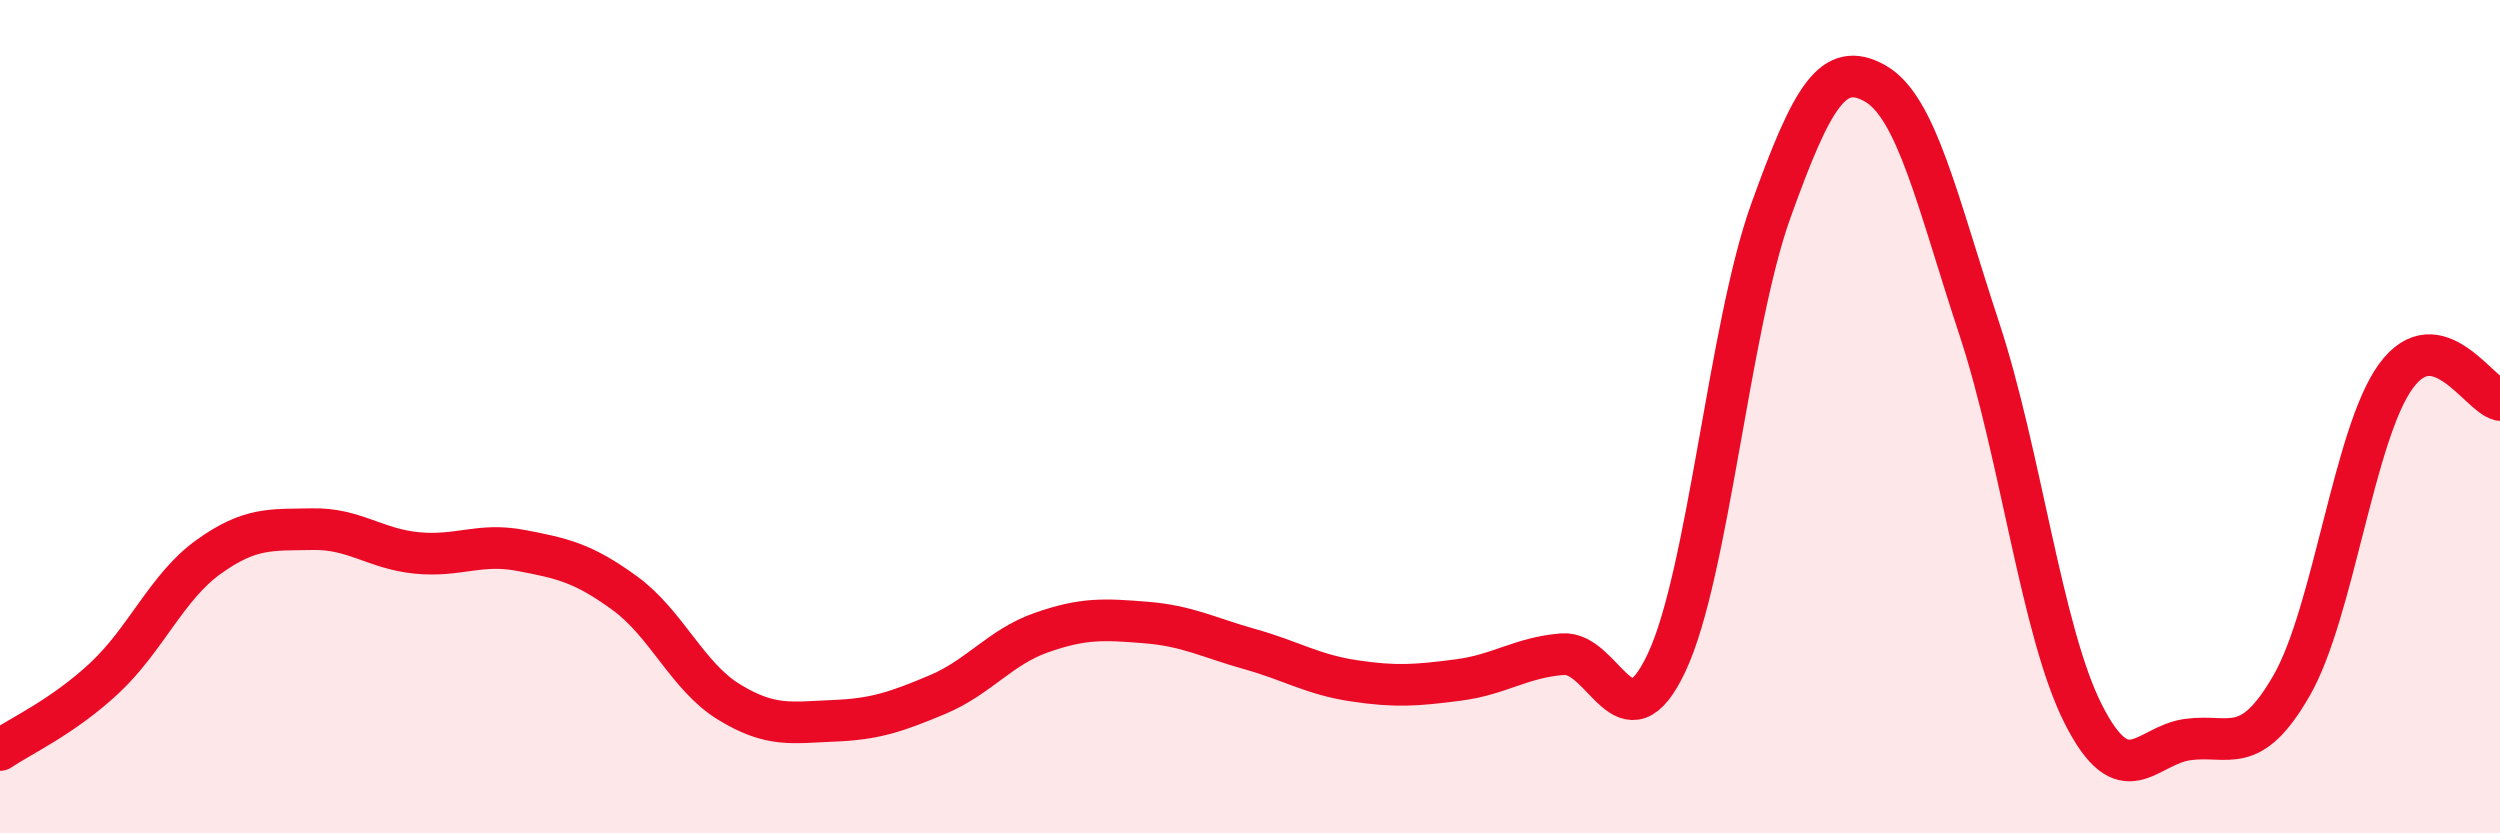
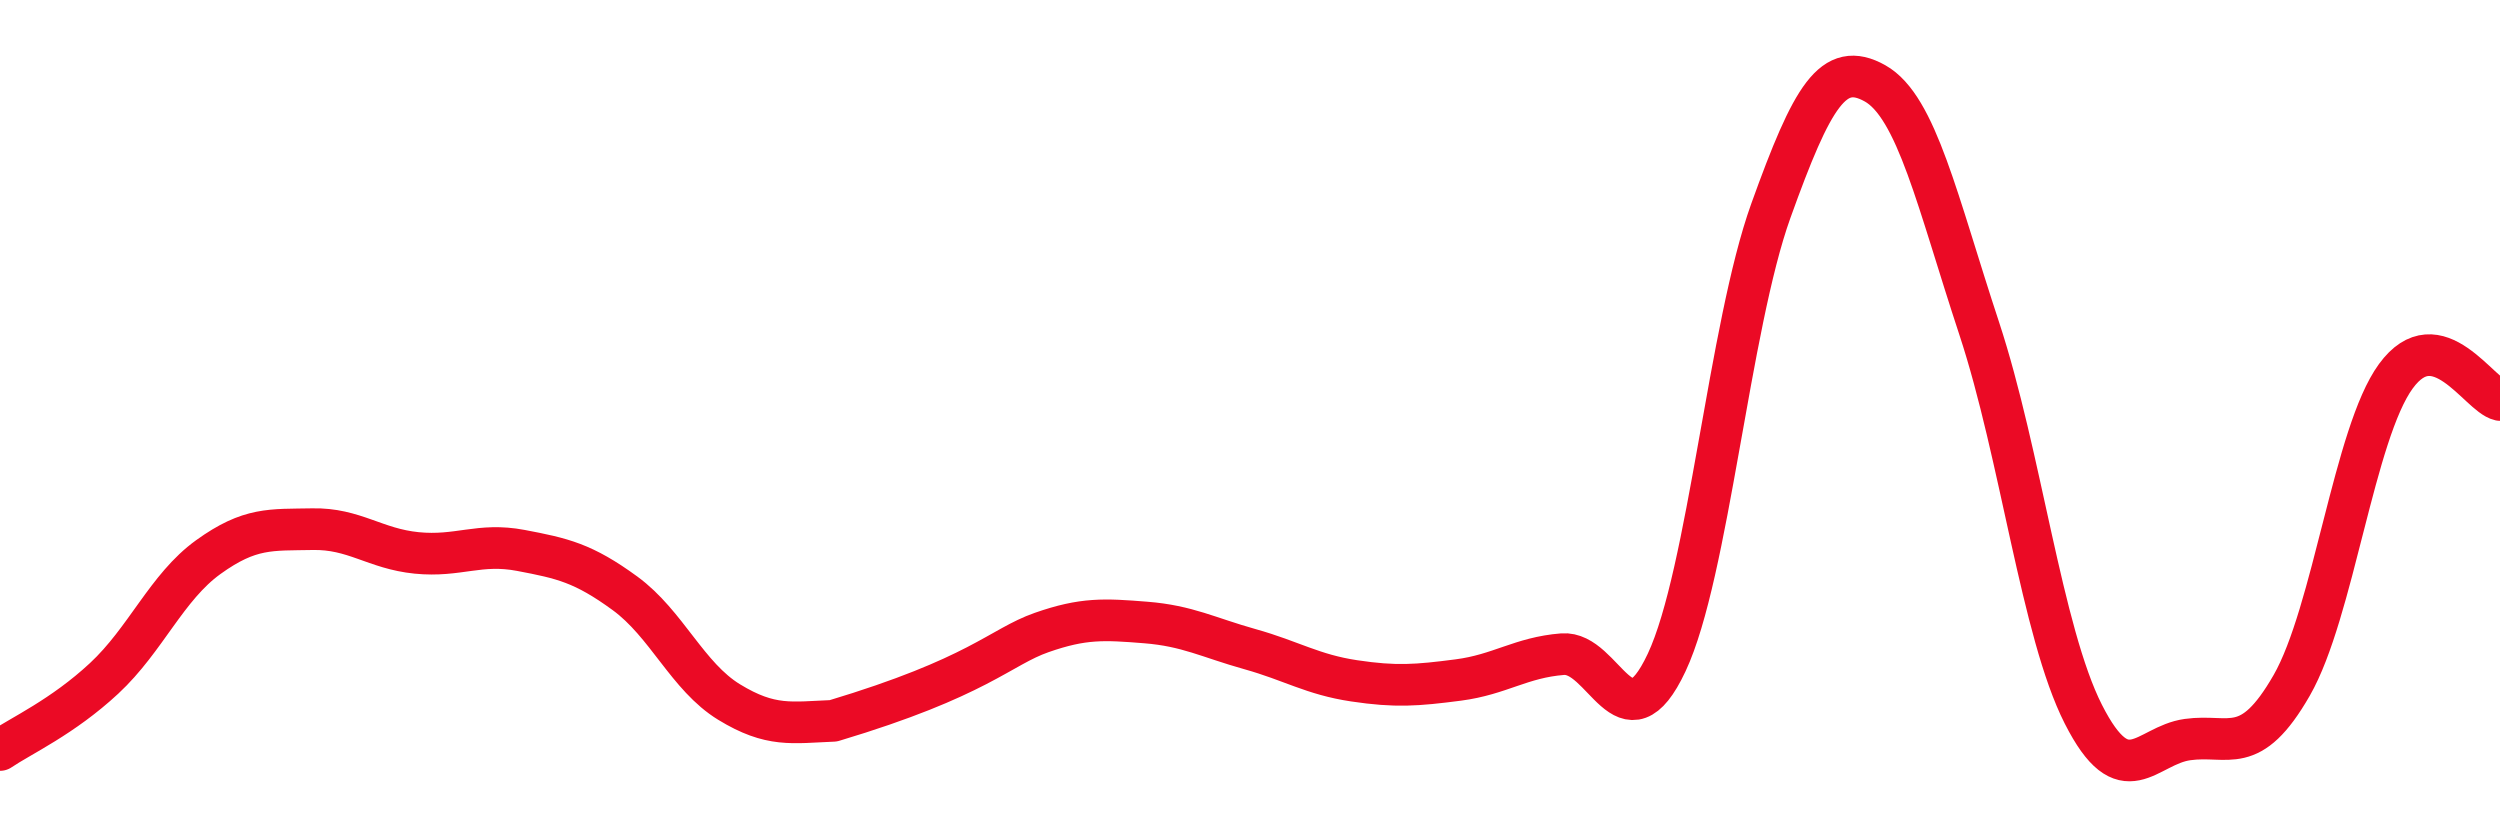
<svg xmlns="http://www.w3.org/2000/svg" width="60" height="20" viewBox="0 0 60 20">
-   <path d="M 0,18 C 0.5,17.66 1.5,17.21 2.5,16.28 C 3.5,15.35 4,14.09 5,13.37 C 6,12.65 6.5,12.72 7.5,12.7 C 8.5,12.68 9,13.17 10,13.27 C 11,13.37 11.5,13.02 12.5,13.21 C 13.5,13.4 14,13.51 15,14.24 C 16,14.97 16.5,16.24 17.5,16.85 C 18.5,17.46 19,17.34 20,17.3 C 21,17.26 21.5,17.09 22.5,16.67 C 23.5,16.25 24,15.53 25,15.18 C 26,14.83 26.5,14.86 27.5,14.94 C 28.5,15.02 29,15.3 30,15.58 C 31,15.86 31.5,16.19 32.5,16.34 C 33.5,16.49 34,16.45 35,16.32 C 36,16.19 36.5,15.78 37.5,15.7 C 38.5,15.62 39,18.03 40,15.9 C 41,13.77 41.5,7.84 42.5,5.06 C 43.5,2.28 44,1.44 45,2 C 46,2.56 46.5,4.85 47.5,7.88 C 48.5,10.91 49,15.17 50,17.14 C 51,19.11 51.5,17.89 52.5,17.75 C 53.5,17.61 54,18.19 55,16.45 C 56,14.71 56.5,10.4 57.5,9.03 C 58.5,7.66 59.5,9.49 60,9.6L60 20L0 20Z" fill="#EB0A25" opacity="0.1" stroke-linecap="round" stroke-linejoin="round" />
-   <path d="M 0,18 C 0.5,17.66 1.5,17.21 2.5,16.28 C 3.5,15.35 4,14.09 5,13.37 C 6,12.65 6.5,12.72 7.5,12.7 C 8.5,12.68 9,13.17 10,13.27 C 11,13.37 11.5,13.02 12.5,13.21 C 13.5,13.4 14,13.51 15,14.24 C 16,14.97 16.5,16.24 17.5,16.85 C 18.5,17.46 19,17.34 20,17.3 C 21,17.26 21.5,17.09 22.5,16.67 C 23.5,16.25 24,15.53 25,15.18 C 26,14.83 26.5,14.86 27.5,14.94 C 28.5,15.02 29,15.3 30,15.58 C 31,15.86 31.5,16.19 32.5,16.34 C 33.5,16.49 34,16.45 35,16.32 C 36,16.19 36.5,15.78 37.5,15.7 C 38.5,15.62 39,18.03 40,15.9 C 41,13.77 41.5,7.84 42.5,5.06 C 43.5,2.28 44,1.44 45,2 C 46,2.56 46.5,4.85 47.5,7.88 C 48.5,10.91 49,15.17 50,17.14 C 51,19.11 51.5,17.89 52.5,17.75 C 53.5,17.61 54,18.19 55,16.45 C 56,14.71 56.5,10.4 57.5,9.03 C 58.5,7.66 59.5,9.49 60,9.6" stroke="#EB0A25" stroke-width="1" fill="none" stroke-linecap="round" stroke-linejoin="round" />
+   <path d="M 0,18 C 0.5,17.66 1.5,17.21 2.5,16.28 C 3.5,15.35 4,14.09 5,13.37 C 6,12.65 6.5,12.72 7.5,12.7 C 8.5,12.68 9,13.17 10,13.27 C 11,13.37 11.5,13.02 12.5,13.21 C 13.5,13.4 14,13.51 15,14.24 C 16,14.97 16.5,16.24 17.5,16.85 C 18.5,17.46 19,17.34 20,17.3 C 23.5,16.25 24,15.53 25,15.18 C 26,14.83 26.5,14.86 27.5,14.94 C 28.5,15.02 29,15.3 30,15.58 C 31,15.86 31.5,16.19 32.5,16.34 C 33.5,16.49 34,16.45 35,16.32 C 36,16.19 36.5,15.78 37.5,15.7 C 38.5,15.62 39,18.03 40,15.9 C 41,13.77 41.5,7.84 42.5,5.06 C 43.5,2.28 44,1.44 45,2 C 46,2.56 46.5,4.85 47.5,7.88 C 48.5,10.91 49,15.17 50,17.14 C 51,19.11 51.5,17.89 52.5,17.75 C 53.5,17.61 54,18.19 55,16.45 C 56,14.71 56.5,10.4 57.5,9.03 C 58.5,7.66 59.5,9.49 60,9.6" stroke="#EB0A25" stroke-width="1" fill="none" stroke-linecap="round" stroke-linejoin="round" />
</svg>